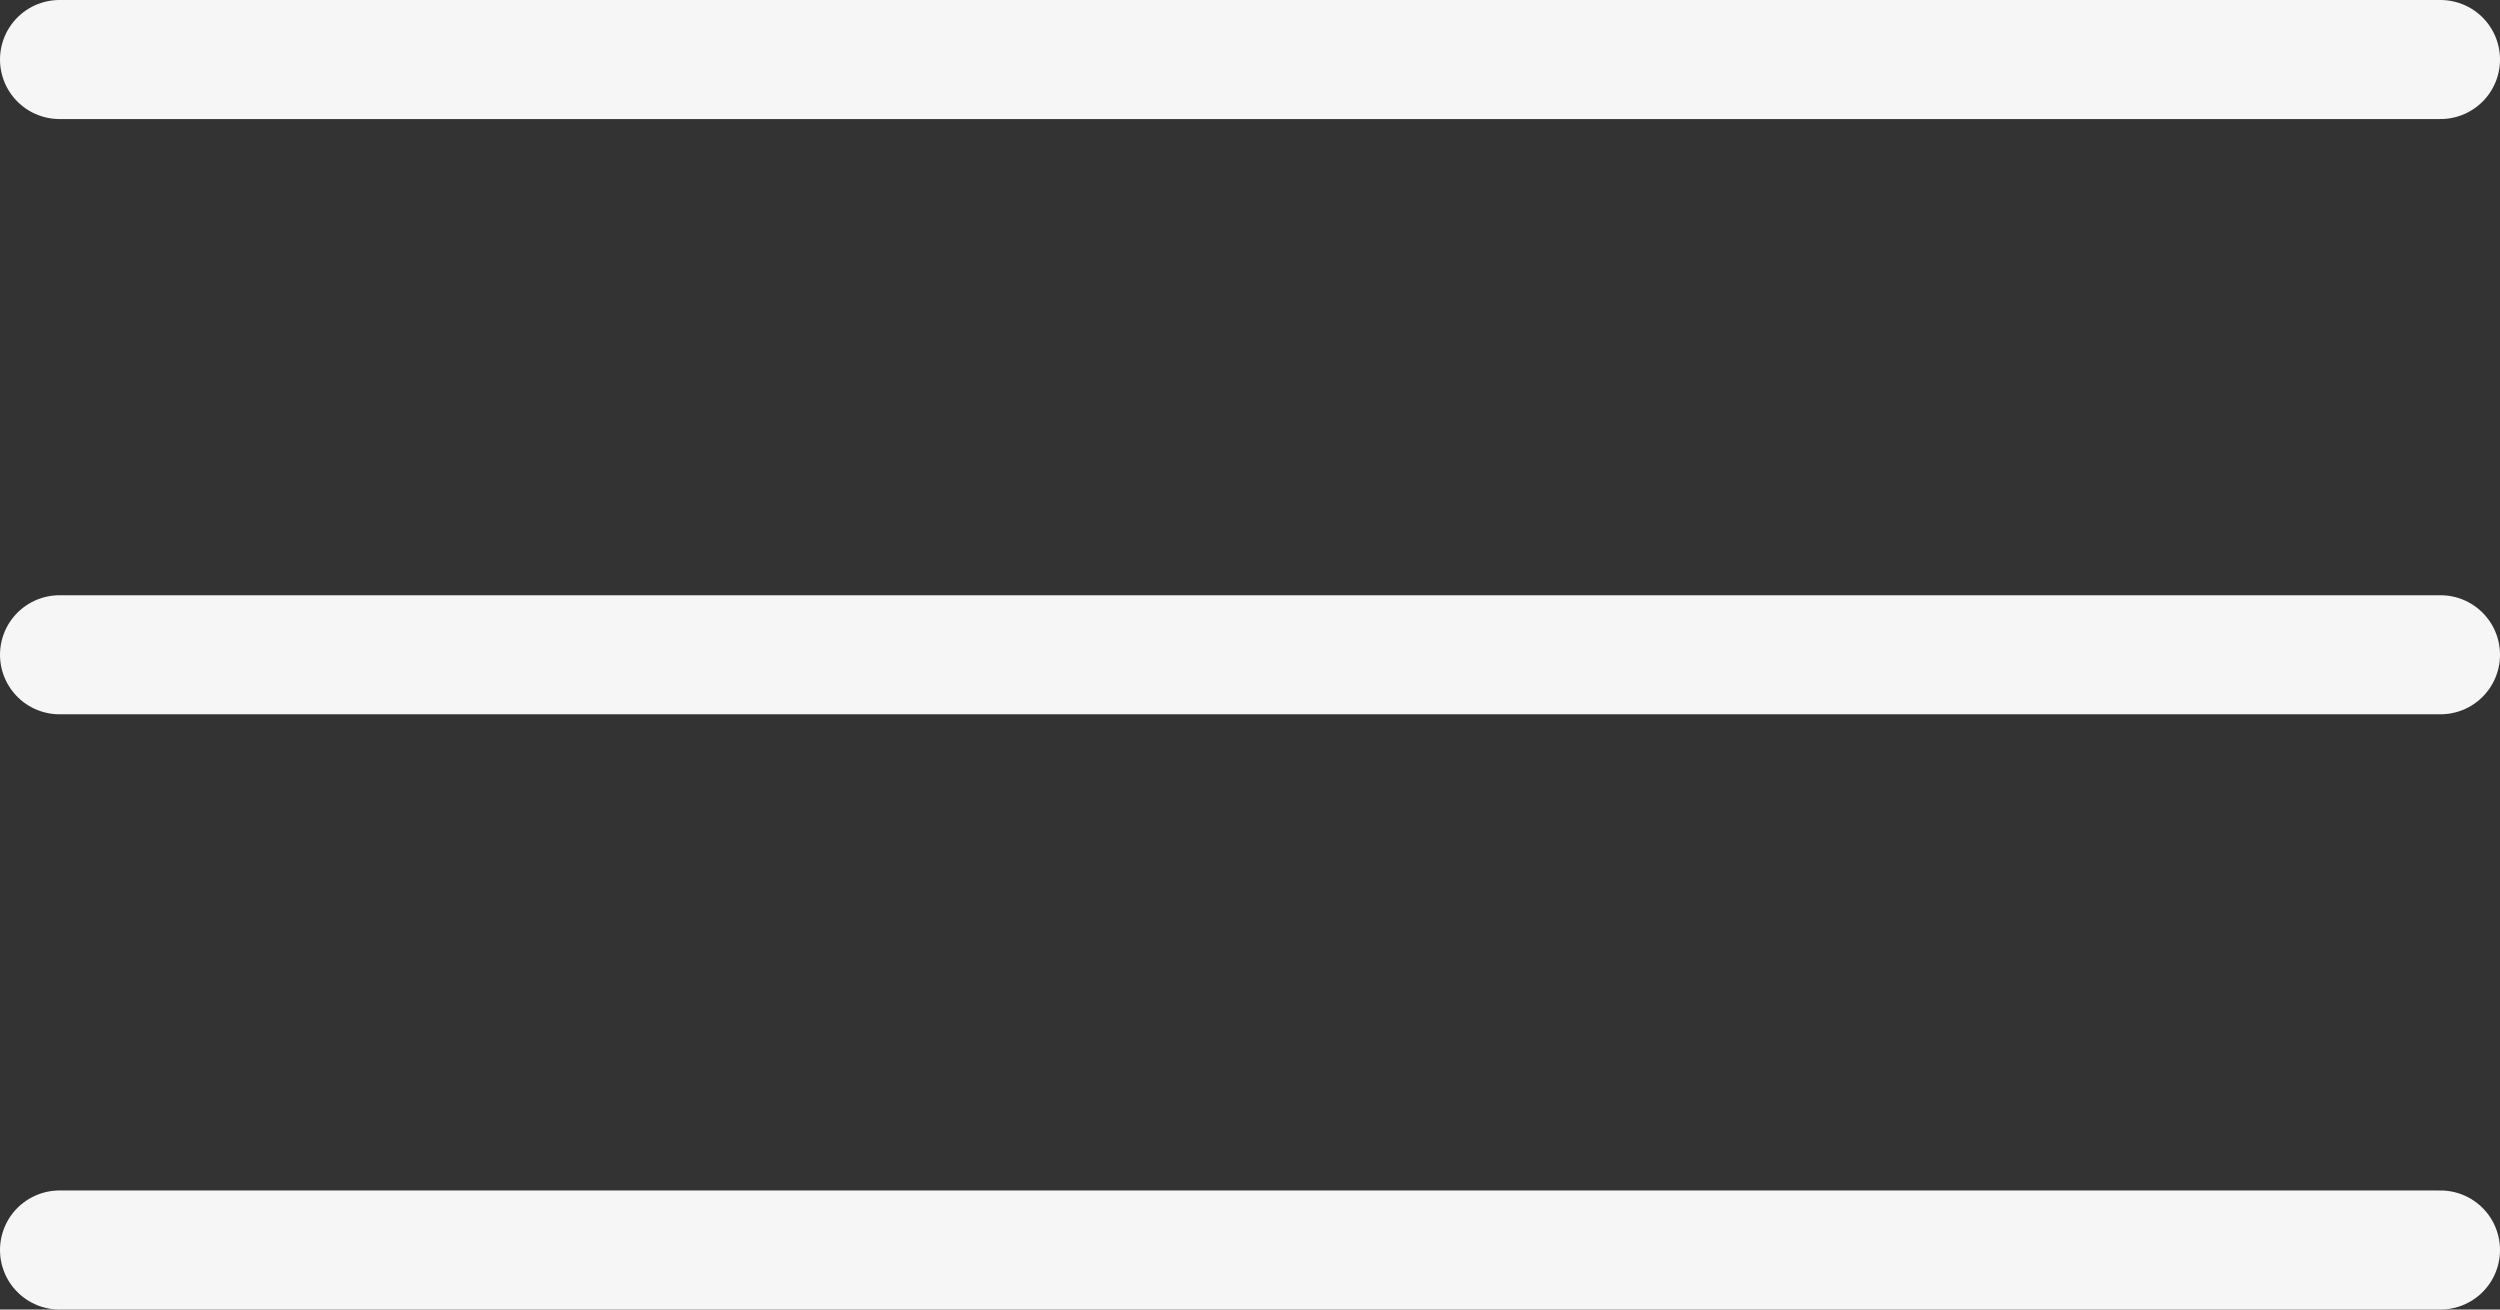
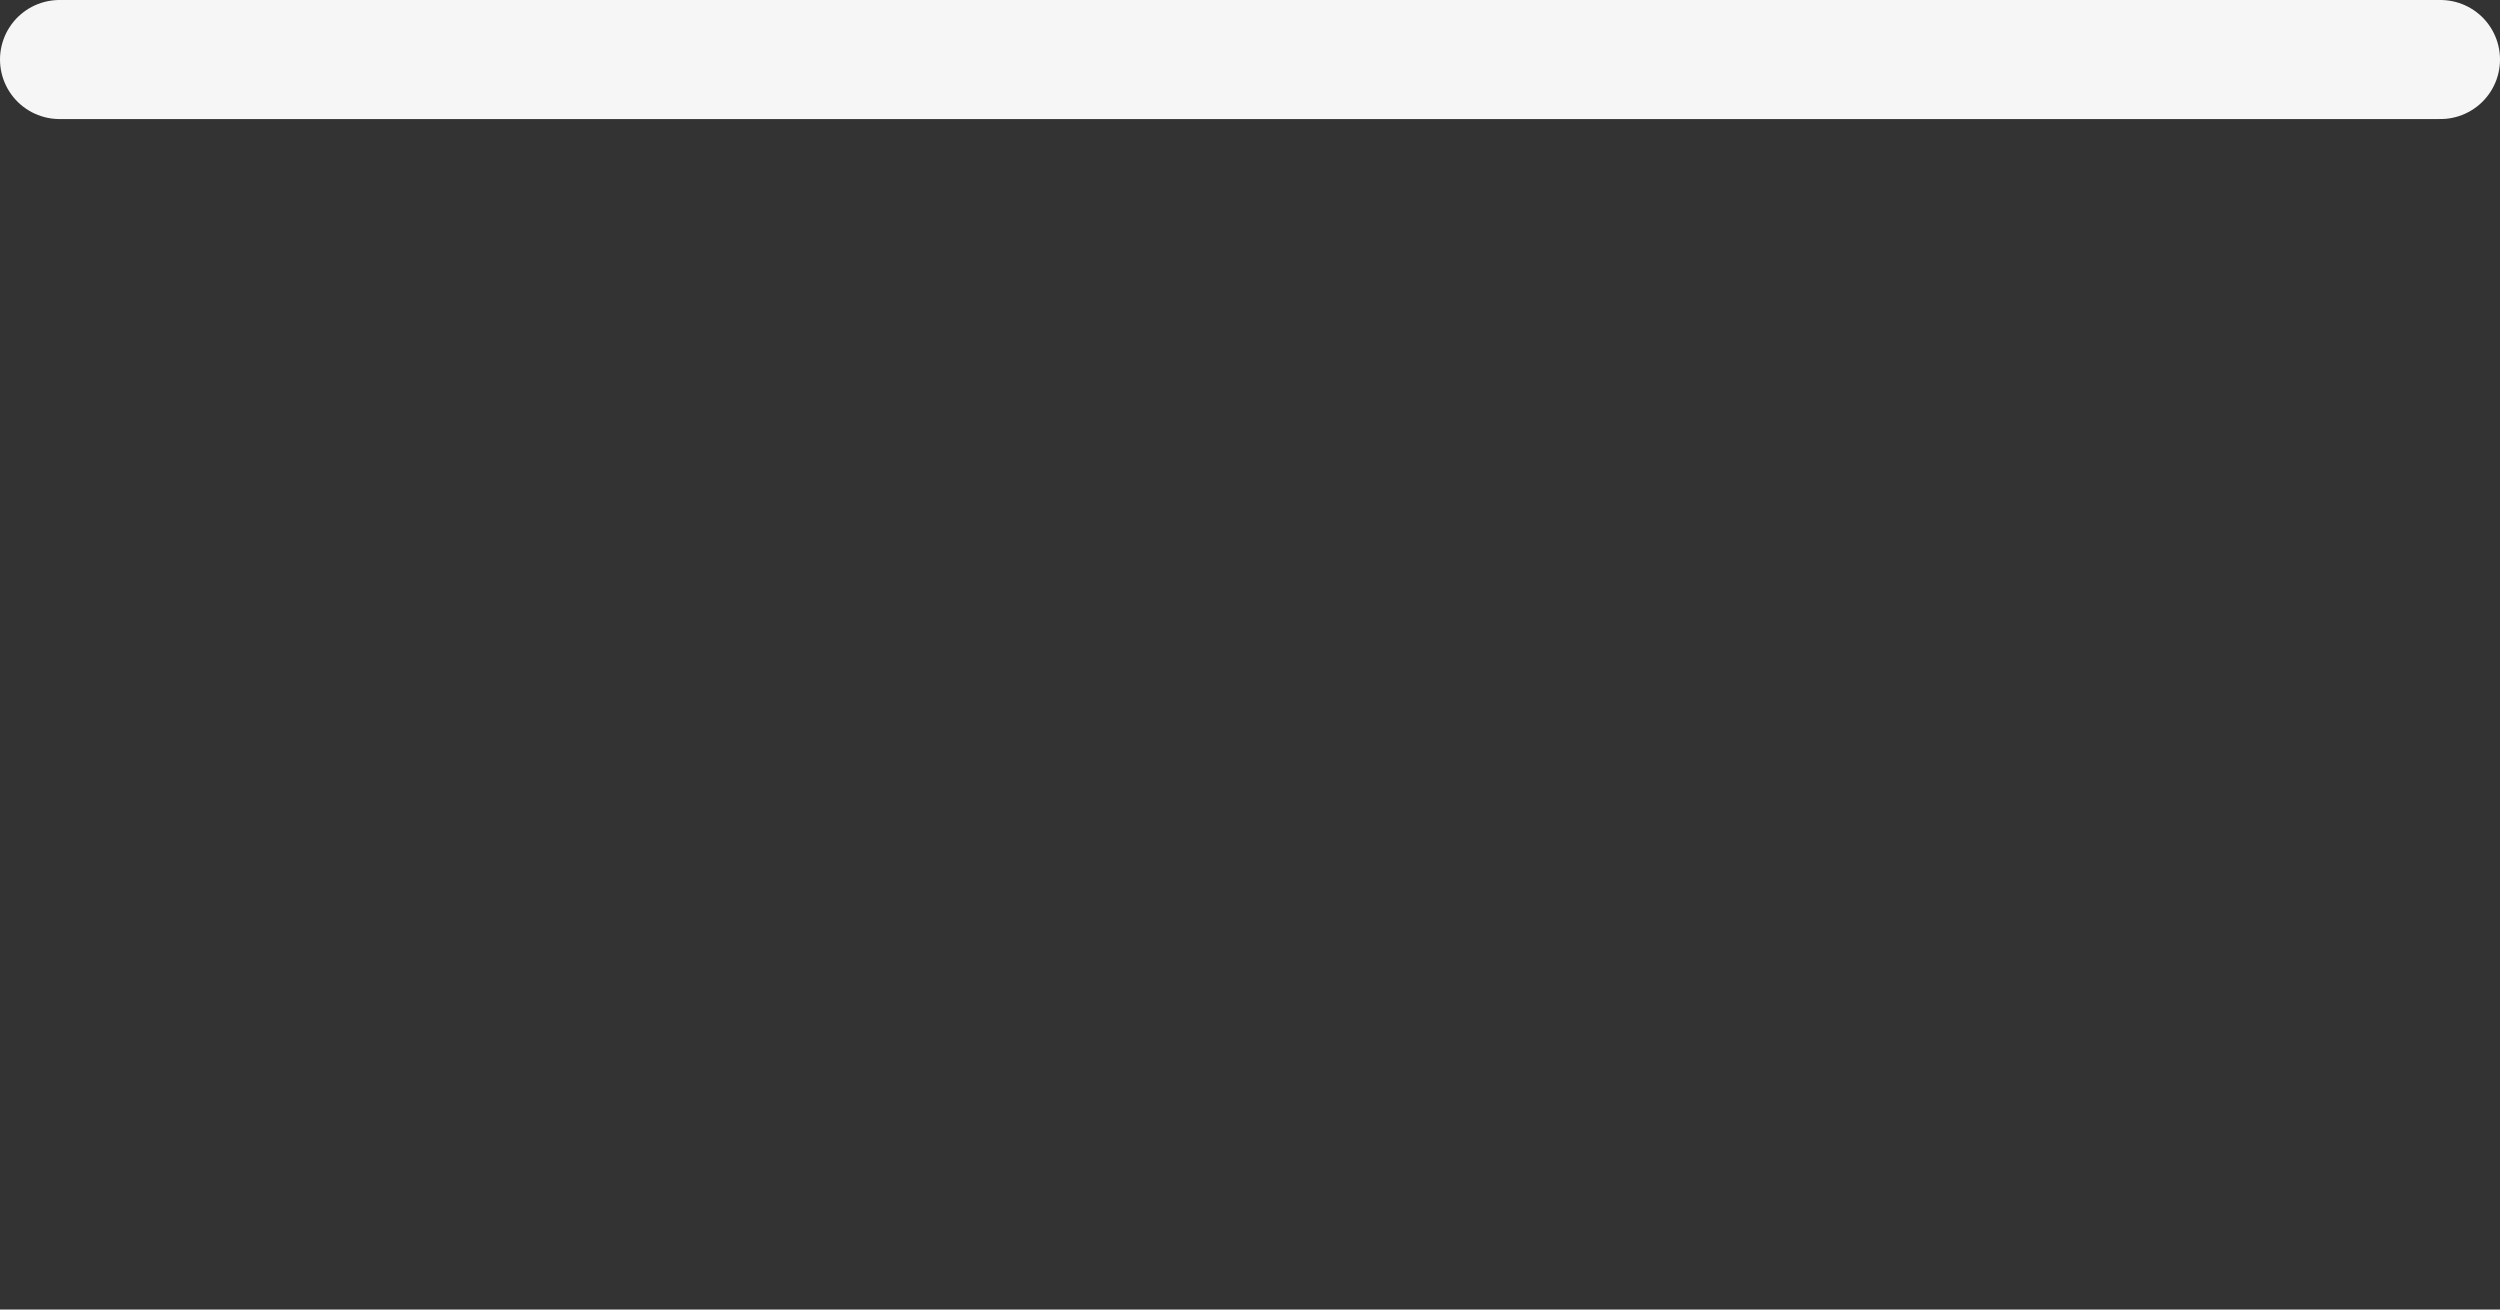
<svg xmlns="http://www.w3.org/2000/svg" width="42" height="22" viewBox="0 0 42 22" fill="none">
  <rect x="0" y="0" width="42" height="22" fill="#333333" stroke="none" />
  <path d="M1 1L41 1" stroke="#F6F6F6" stroke-width="2" stroke-linecap="round" />
-   <path d="M1 11H41" stroke="#F6F6F6" stroke-width="2" stroke-linecap="round" />
-   <path d="M1 21H41" stroke="#F6F6F6" stroke-width="2" stroke-linecap="round" />
</svg>